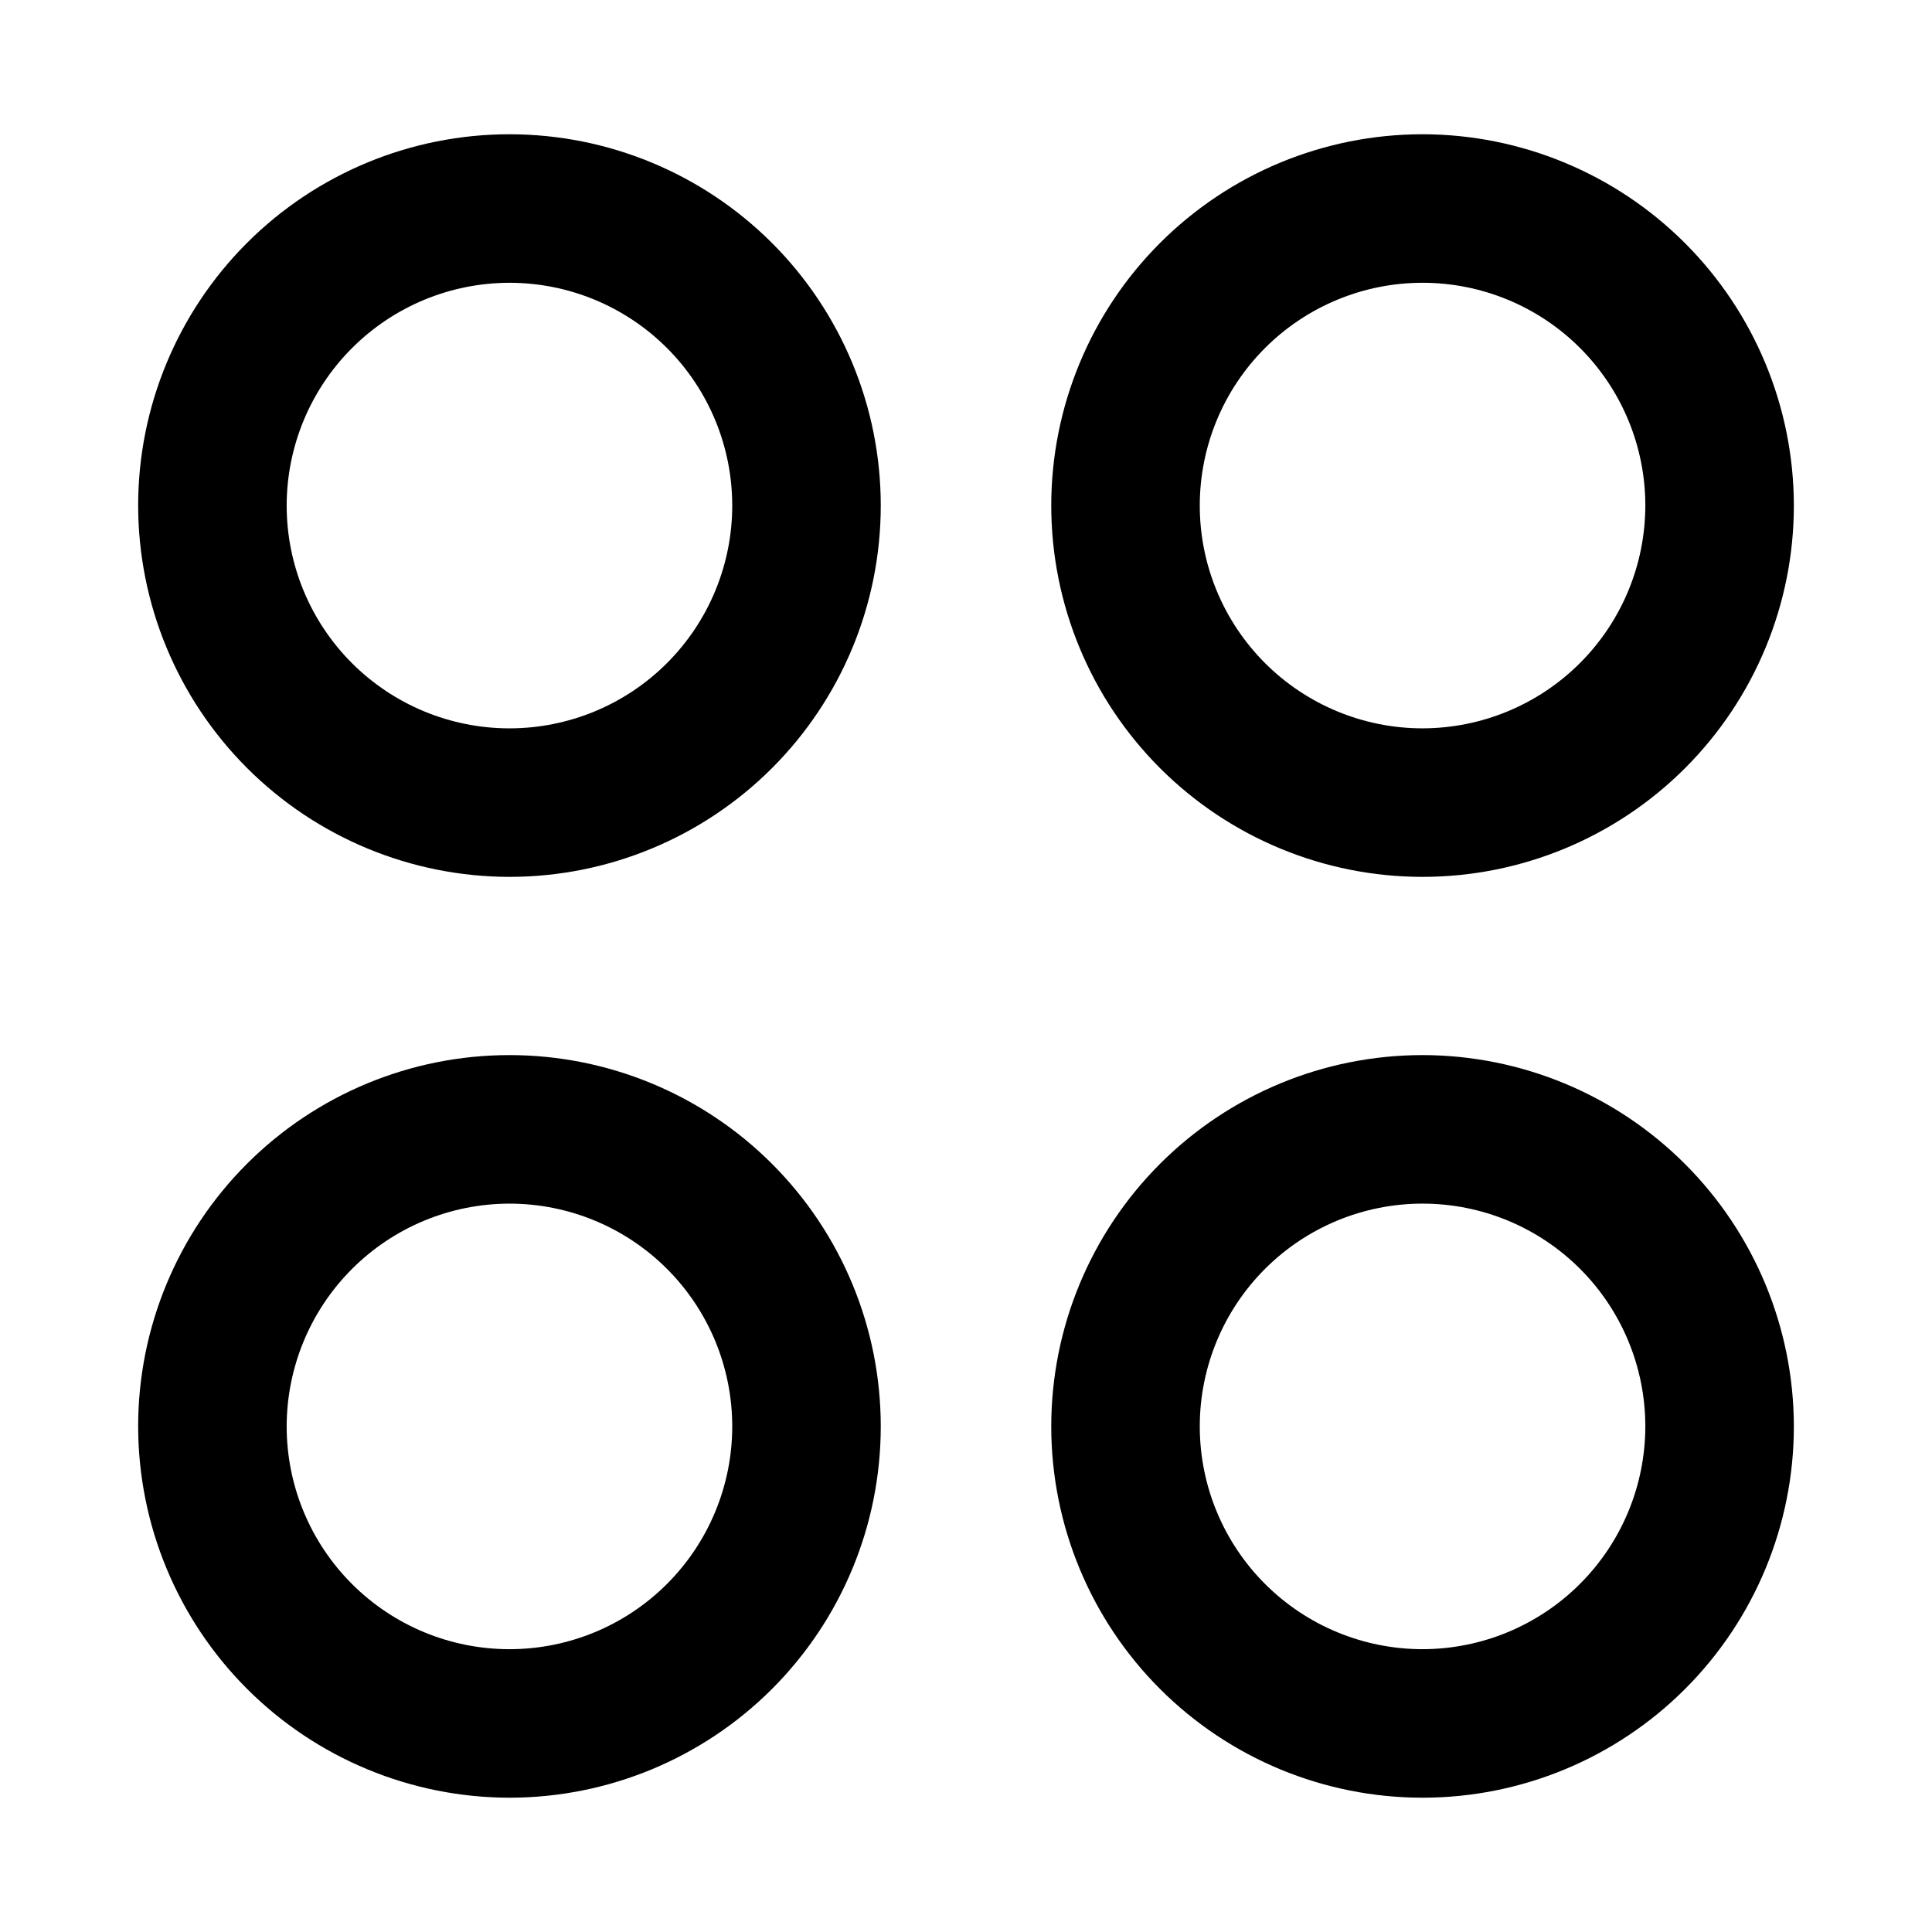
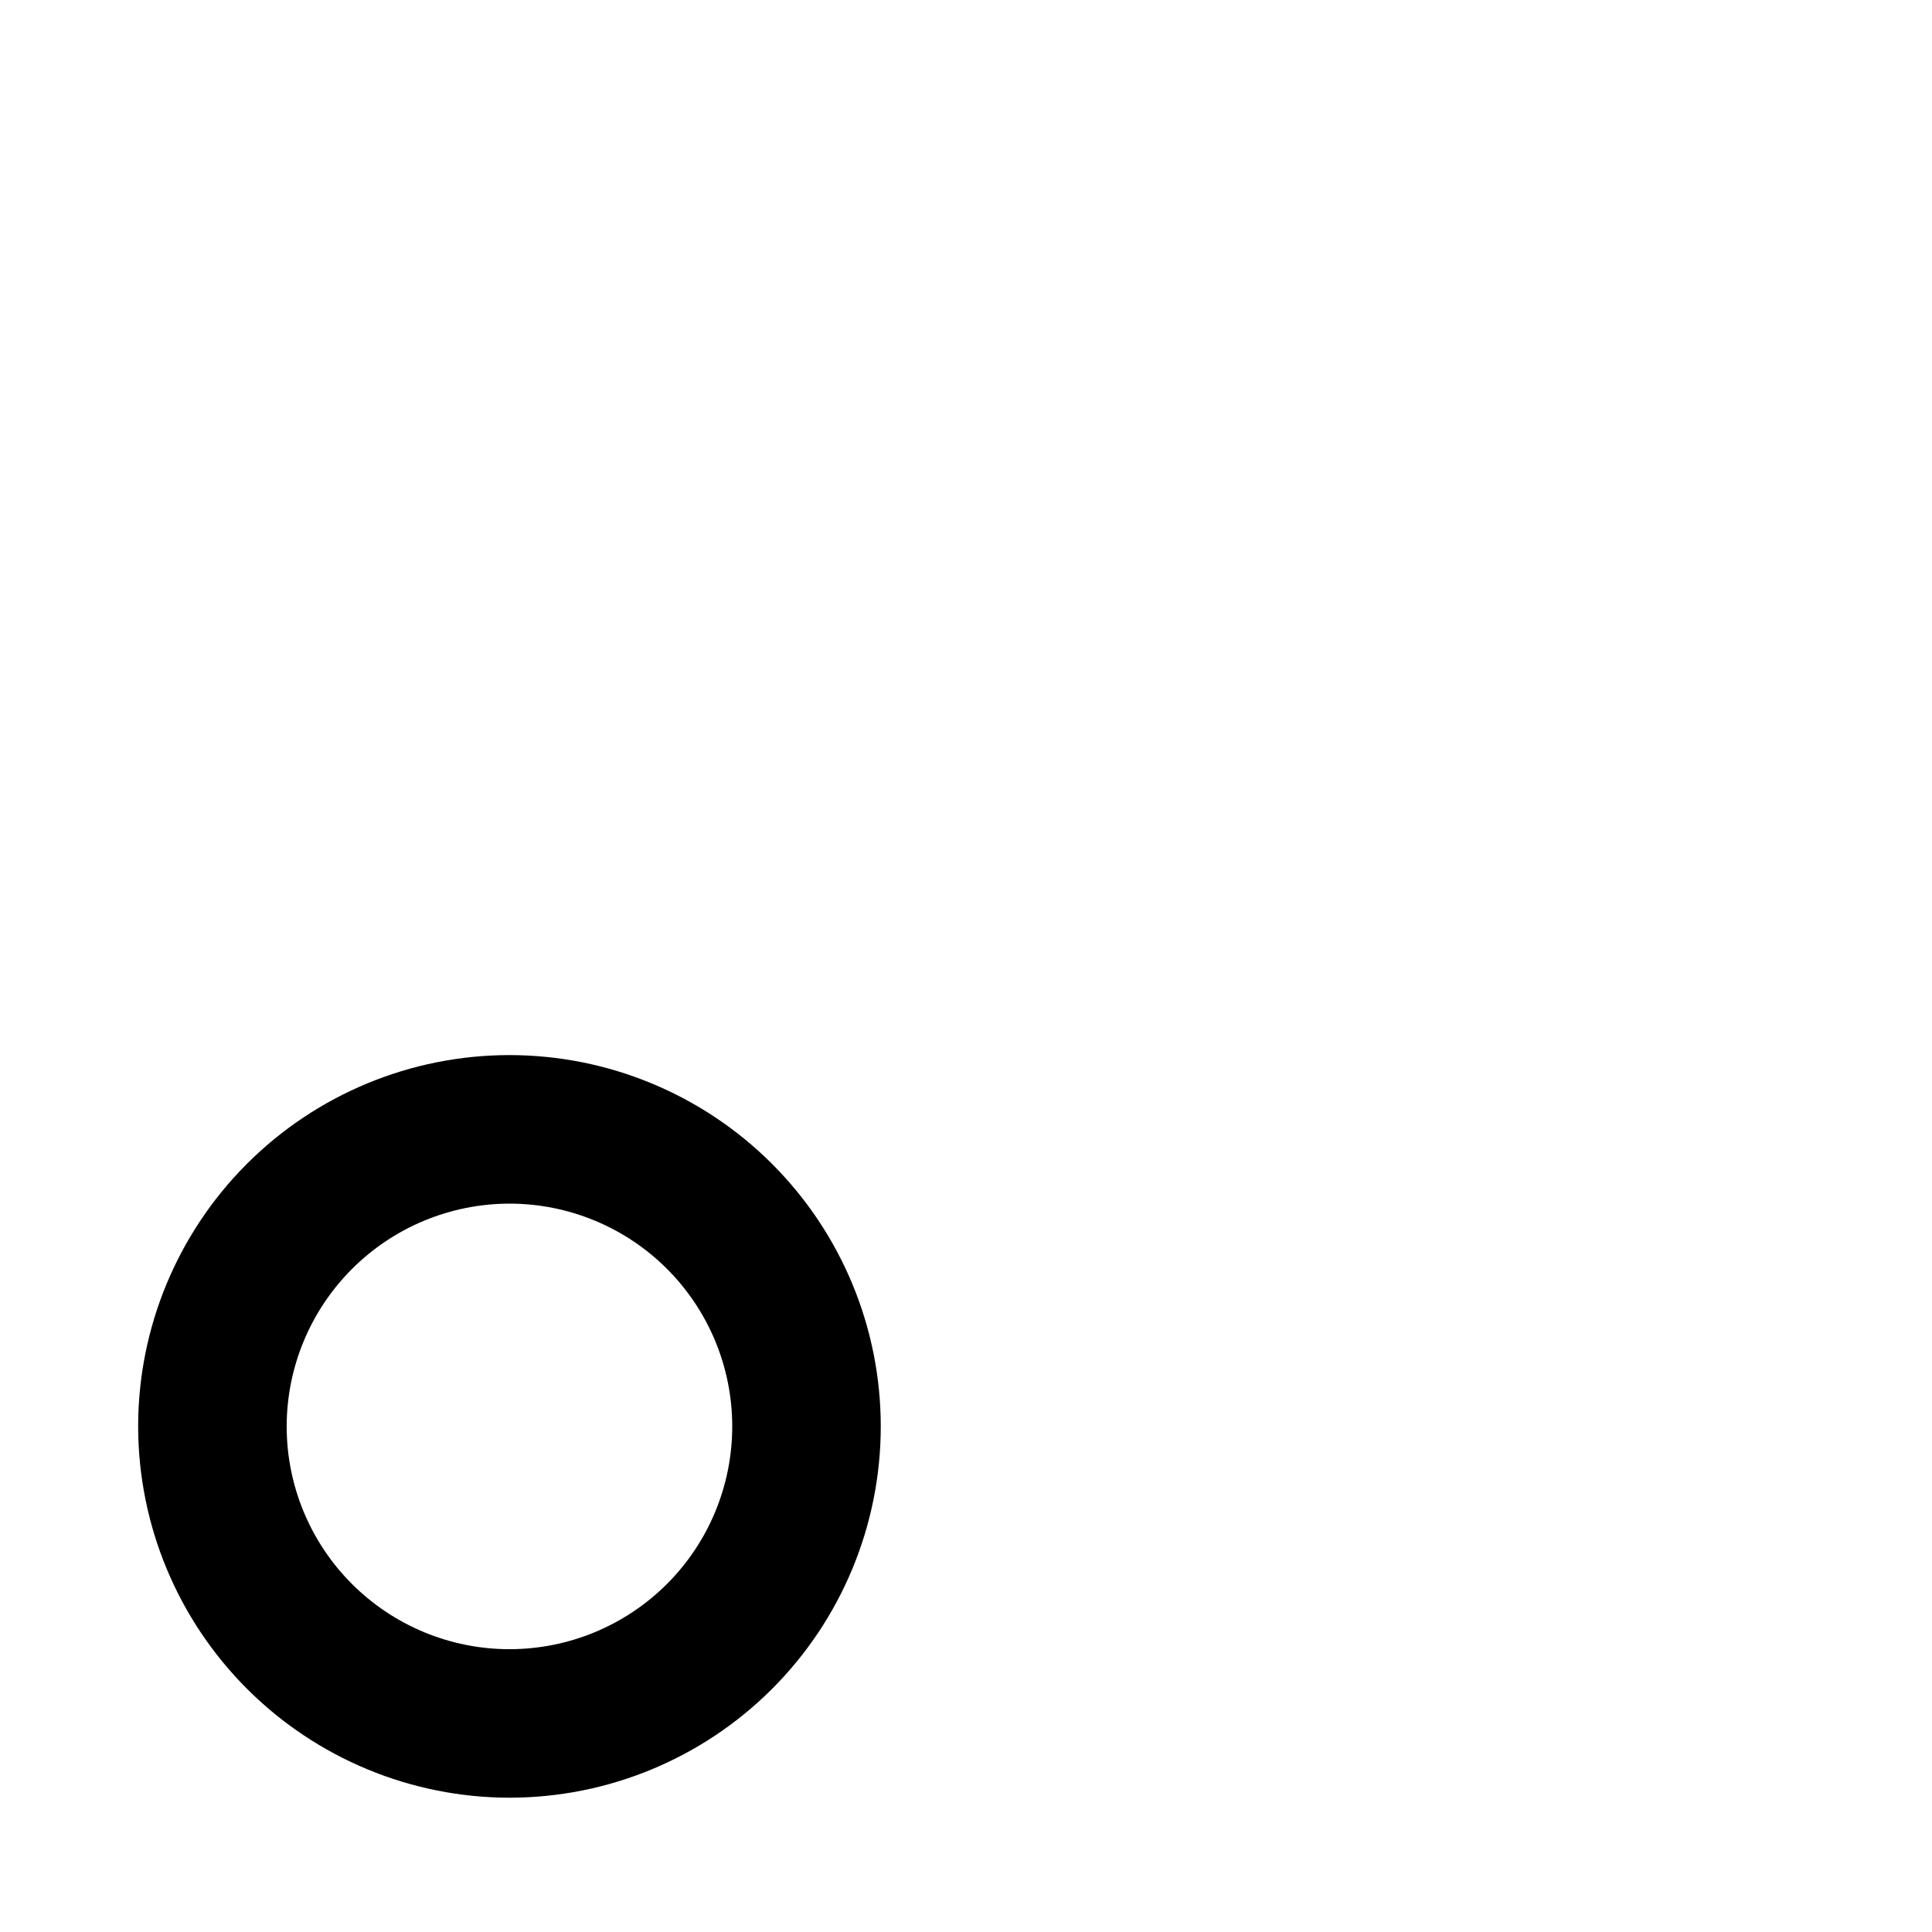
<svg xmlns="http://www.w3.org/2000/svg" fill="#000000" width="800px" height="800px" version="1.1" viewBox="144 144 512 512">
  <g>
-     <path d="m279.01 376.38c26.098 0 51.125-10.367 69.582-28.82 18.453-18.453 28.82-43.484 28.82-69.582 0-26.098-10.367-51.125-28.82-69.578-18.457-18.453-43.484-28.82-69.582-28.82-26.098 0-51.125 10.367-69.578 28.82-18.453 18.453-28.82 43.48-28.82 69.578 0.027 26.09 10.406 51.102 28.852 69.547 18.449 18.449 43.461 28.824 69.547 28.855zm0-157.44c15.66 0 30.676 6.223 41.75 17.293 11.07 11.07 17.289 26.09 17.289 41.746 0 15.66-6.219 30.676-17.289 41.75-11.074 11.07-26.09 17.293-41.75 17.293-15.656 0-30.676-6.223-41.746-17.293-11.074-11.074-17.293-26.09-17.293-41.75 0.016-15.652 6.242-30.66 17.312-41.727 11.066-11.07 26.074-17.293 41.727-17.312z" />
-     <path d="m520.99 179.58c-26.098 0-51.125 10.367-69.578 28.82s-28.82 43.48-28.82 69.578c0 26.098 10.367 51.129 28.82 69.582s43.48 28.82 69.578 28.82c26.098 0 51.125-10.367 69.578-28.82 18.457-18.453 28.824-43.484 28.824-69.582-0.031-26.086-10.406-51.098-28.855-69.547-18.445-18.445-43.457-28.824-69.547-28.852zm0 157.44c-15.656 0-30.676-6.223-41.746-17.293-11.074-11.074-17.293-26.09-17.293-41.75 0-15.656 6.219-30.676 17.293-41.746 11.07-11.07 26.09-17.293 41.746-17.293 15.66 0 30.676 6.223 41.746 17.293 11.074 11.07 17.293 26.09 17.293 41.746-0.016 15.656-6.242 30.66-17.309 41.73-11.07 11.07-26.078 17.293-41.73 17.312z" />
-     <path d="m520.99 423.61c-26.098 0-51.125 10.367-69.578 28.82-18.453 18.457-28.82 43.484-28.82 69.582s10.367 51.125 28.82 69.578 43.48 28.82 69.578 28.82c26.098 0 51.125-10.367 69.578-28.82 18.457-18.453 28.824-43.48 28.824-69.578-0.031-26.09-10.406-51.102-28.855-69.547-18.445-18.449-43.457-28.824-69.547-28.855zm0 157.44c-15.656 0-30.676-6.219-41.746-17.293-11.074-11.07-17.293-26.09-17.293-41.746 0-15.66 6.219-30.676 17.293-41.75 11.07-11.07 26.09-17.289 41.746-17.289 15.66 0 30.676 6.219 41.746 17.289 11.074 11.074 17.293 26.09 17.293 41.75-0.016 15.652-6.242 30.66-17.309 41.727-11.07 11.07-26.078 17.297-41.73 17.312z" />
    <path d="m279.01 620.41c26.098 0 51.125-10.367 69.582-28.82 18.453-18.453 28.82-43.48 28.82-69.578s-10.367-51.125-28.82-69.582c-18.457-18.453-43.484-28.82-69.582-28.82-26.098 0-51.125 10.367-69.578 28.82-18.453 18.457-28.82 43.484-28.82 69.582 0.027 26.086 10.406 51.098 28.852 69.547 18.449 18.445 43.461 28.824 69.547 28.852zm0-157.44v0.004c15.66 0 30.676 6.219 41.75 17.289 11.07 11.074 17.289 26.09 17.289 41.75 0 15.656-6.219 30.676-17.289 41.746-11.074 11.074-26.09 17.293-41.75 17.293-15.656 0-30.676-6.219-41.746-17.293-11.074-11.07-17.293-26.09-17.293-41.746 0.016-15.652 6.242-30.66 17.312-41.73 11.066-11.066 26.074-17.293 41.727-17.309z" />
  </g>
</svg>